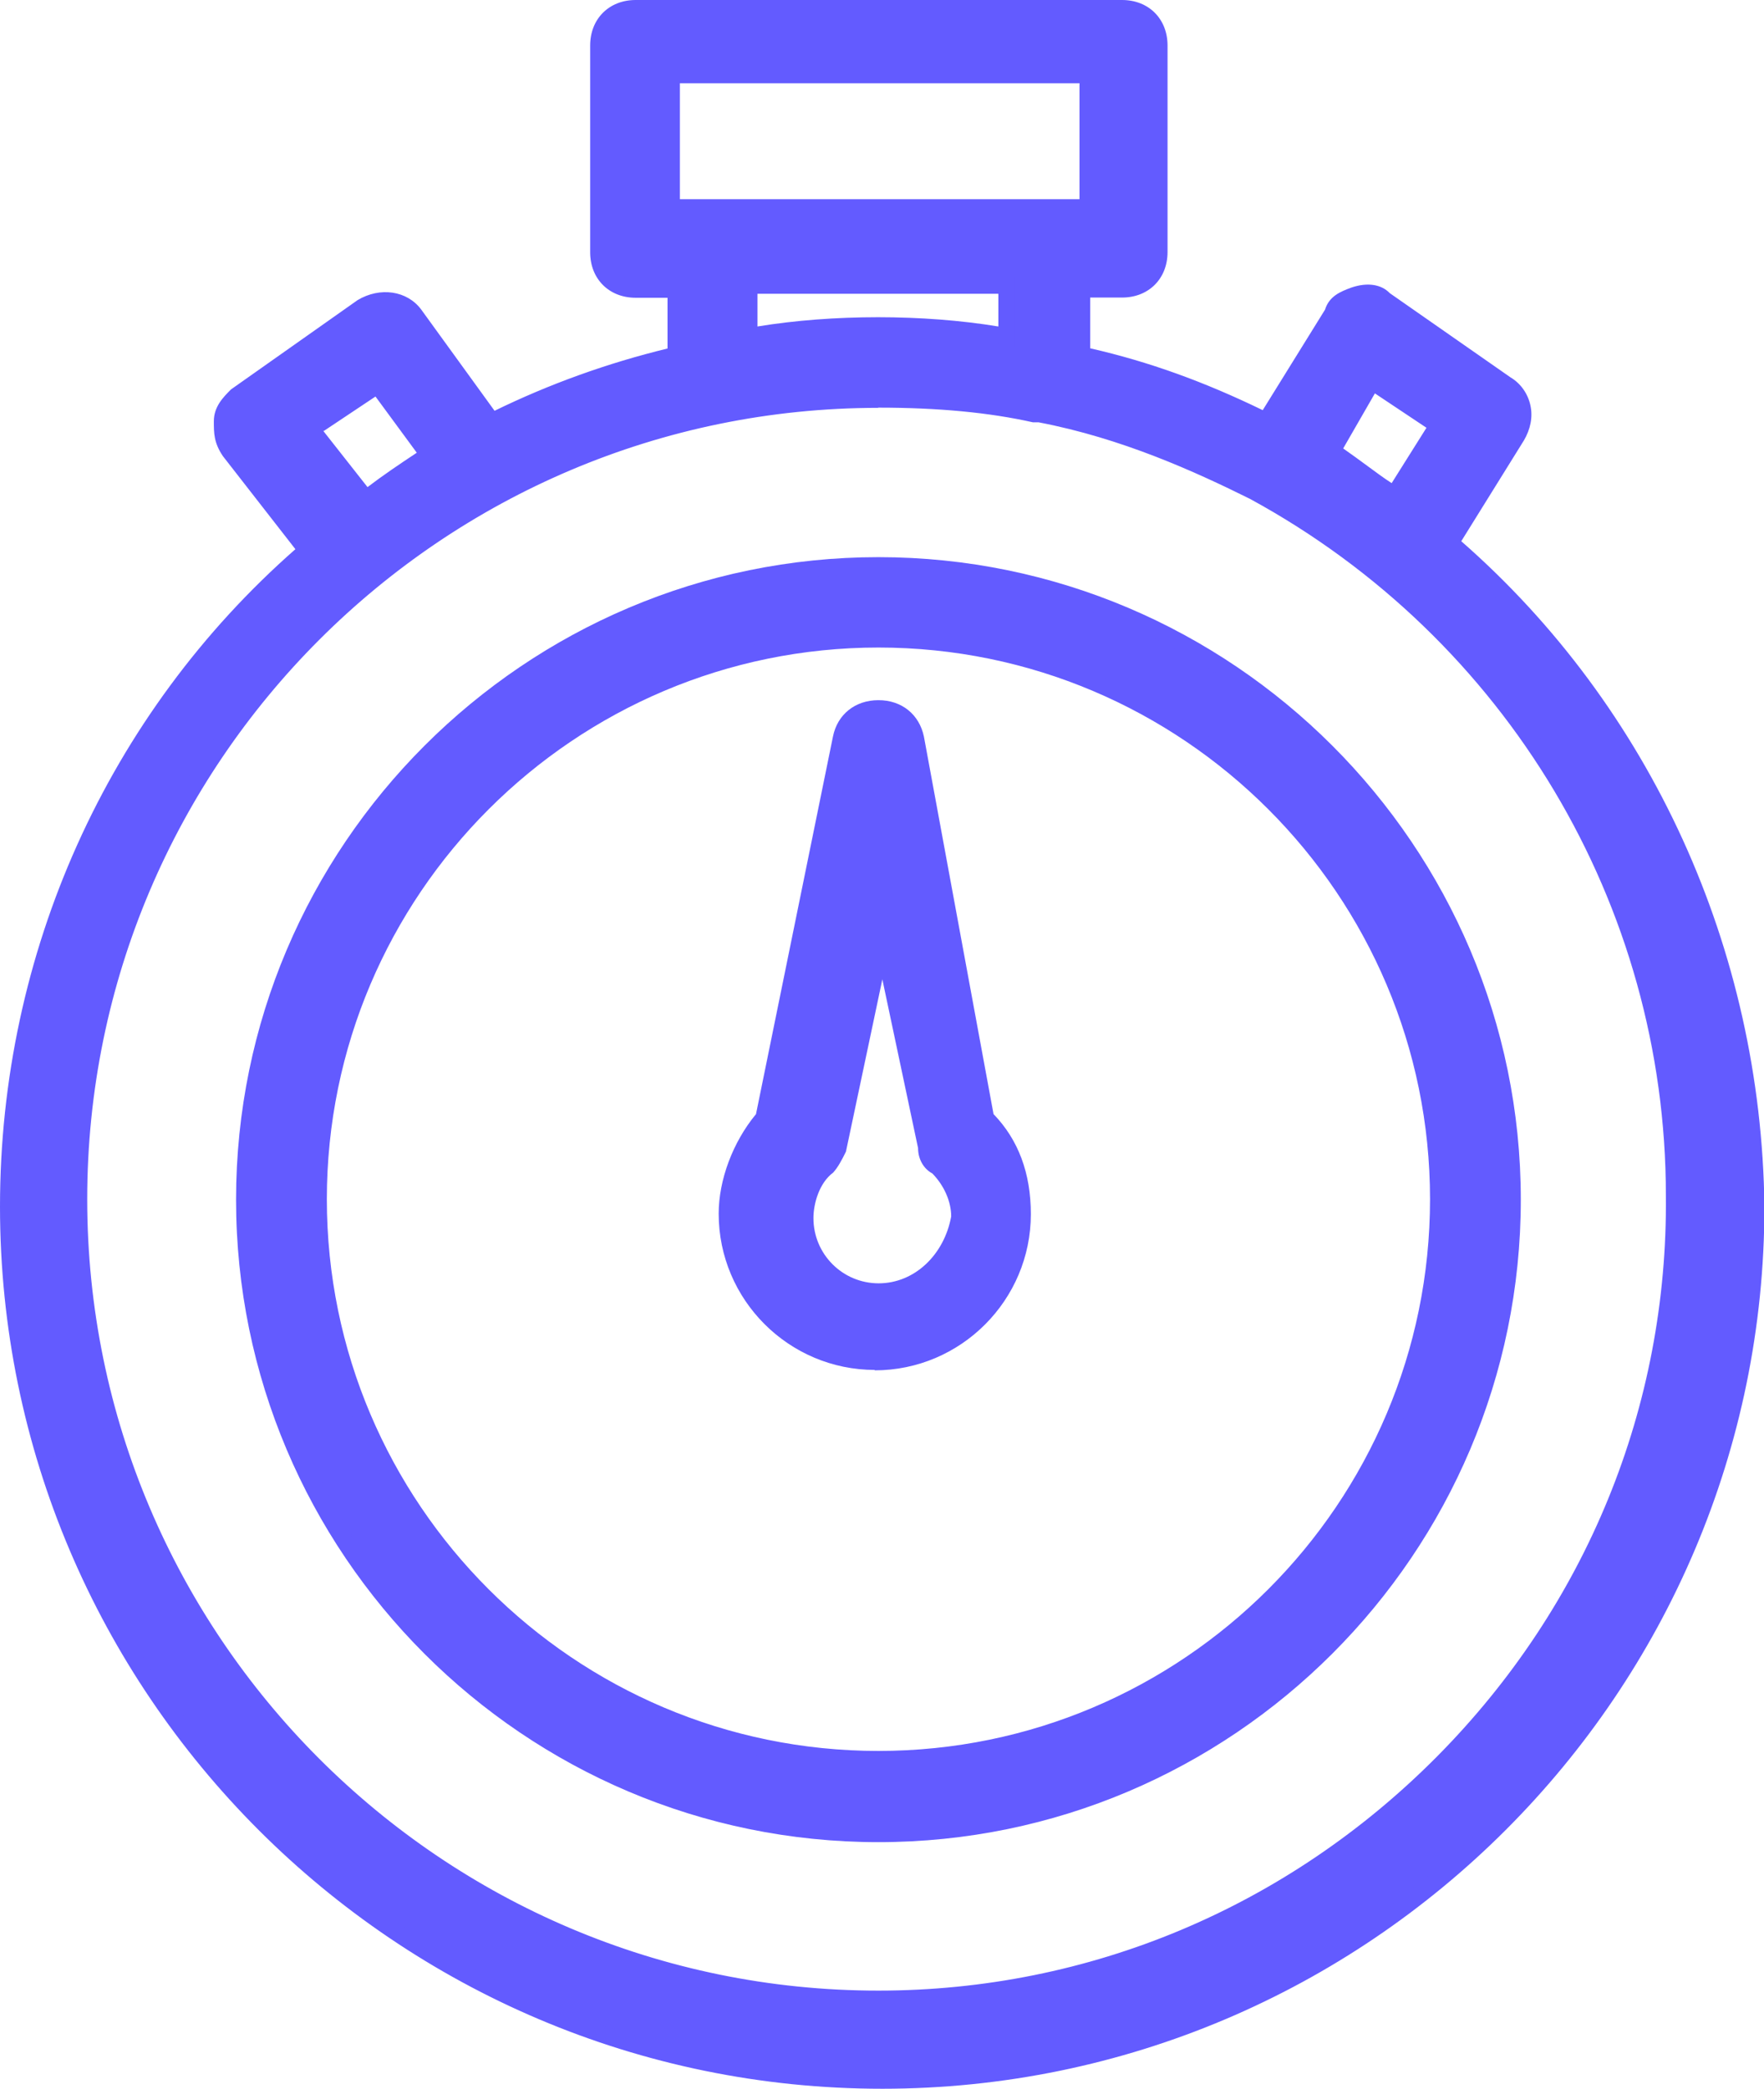
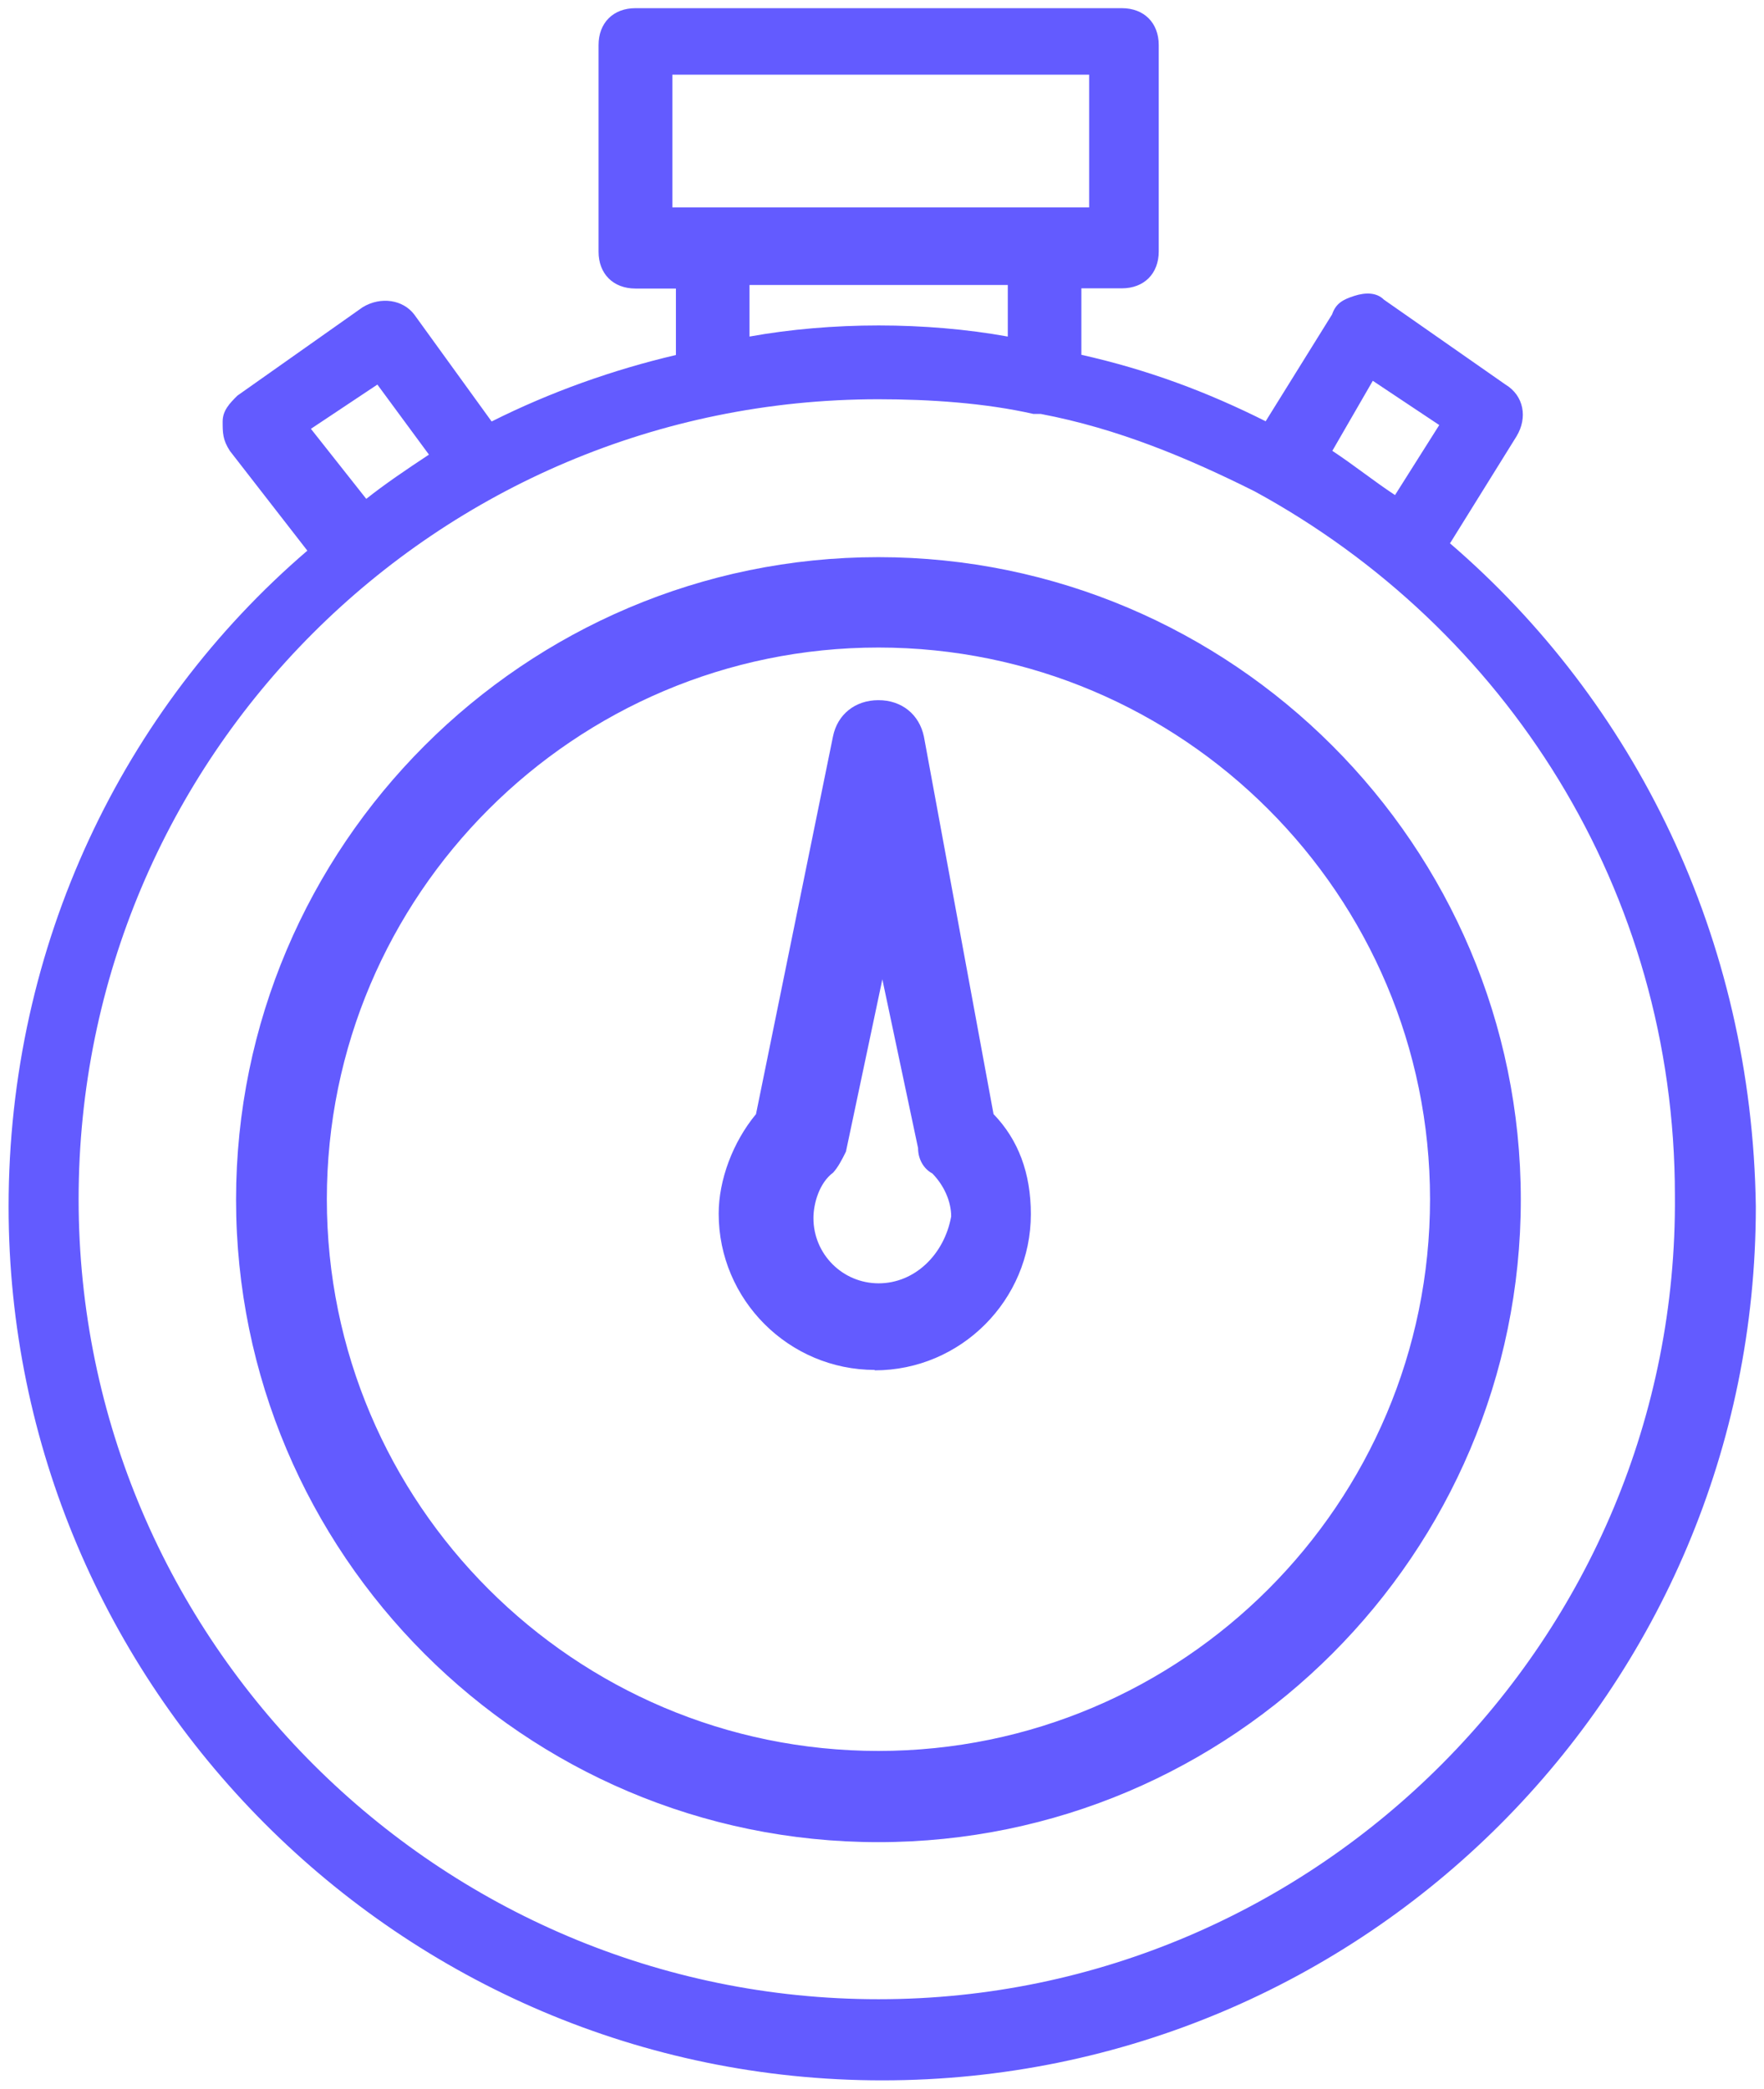
<svg xmlns="http://www.w3.org/2000/svg" id="a" viewBox="0 0 84.14 99.61">
  <path d="M69.17,25.9l3.17-5.1c.53-.88,.35-1.93-.53-2.46l-5.8-4.05c-.35-.35-.88-.35-1.41-.18s-.88,.35-1.06,.88l-3.17,5.1c-2.81-1.41-5.63-2.46-8.79-3.17v-3.17h1.93c1.06,0,1.76-.7,1.76-1.76V2.15c0-1.06-.7-1.76-1.76-1.76H30.31c-1.06,0-1.76,.7-1.76,1.76V12c0,1.06,.7,1.76,1.76,1.76h1.93v3.17c-2.99,.7-5.98,1.76-8.79,3.17l-3.69-5.1c-.53-.7-1.58-.88-2.46-.35l-5.98,4.22c-.35,.35-.7,.7-.7,1.23s0,.88,.35,1.41l3.69,4.75C5.86,33.81,.41,45.07,.41,57.54c0,22.85,18.64,41.67,41.67,41.67s41.67-18.64,41.67-41.67c-.18-12.84-5.8-24.08-14.6-31.64h.02Zm-3.69-7.74l3.17,2.11-2.11,3.34c-1.06-.7-1.93-1.41-2.99-2.11l1.93-3.34ZM32.07,3.56h19.88v6.33h-19.88V3.56Zm3.69,10.03h12.31v2.46c-1.93-.35-4.05-.53-6.16-.53s-4.22,.18-6.16,.53v-2.46Zm-20.93,6.86l3.17-2.11,2.46,3.34c-1.06,.7-2.11,1.41-2.99,2.11l-2.64-3.34Zm27.07,74.89c-20.93,0-38.15-17.06-38.15-38.15S20.81,19.04,41.9,19.04c2.46,0,5.1,.18,7.39,.7h.35c3.69,.7,7.04,2.11,10.2,3.69h0c11.96,6.51,20.05,19,20.05,33.58,.18,21.11-17.06,38.33-37.97,38.33h-.02Z" style="fill:#635bff;" />
-   <path d="M42.08,99.61C18.88,99.61,0,80.74,0,57.54c0-12.1,5.14-23.49,14.09-31.35l-3.46-4.44c-.43-.64-.43-1.09-.43-1.66,0-.7,.45-1.15,.82-1.52l6.04-4.26c1.07-.64,2.36-.45,3.03,.45l3.5,4.83c2.6-1.27,5.37-2.27,8.25-2.97v-2.42h-1.52c-1.27,0-2.17-.9-2.17-2.17V2.17c0-1.27,.9-2.17,2.17-2.17h23.2c1.27,0,2.17,.9,2.17,2.17V12.02c0,1.27-.9,2.17-2.17,2.17h-1.52v2.42c2.81,.64,5.45,1.6,8.23,2.95l2.97-4.79c.2-.64,.72-.86,1.27-1.06,.74-.25,1.41-.16,1.82,.27l5.75,4.01c.49,.29,.84,.78,.96,1.35,.12,.55,0,1.13-.31,1.66l-2.99,4.81c9.03,7.9,14.31,19.45,14.46,31.72,0,23.2-18.88,42.08-42.08,42.08h.02ZM18.37,14.74c-.29,0-.59,.08-.88,.25l-5.96,4.2c-.31,.31-.53,.57-.53,.9,0,.51,0,.76,.27,1.17l3.91,5.02-.29,.25C5.94,34.24,.8,45.54,.8,57.52c0,22.75,18.51,41.26,41.26,41.26s41.26-18.51,41.26-41.26c-.18-12.16-5.43-23.59-14.44-31.33l-.27-.23,3.34-5.39c.2-.33,.27-.72,.21-1.07-.08-.35-.27-.63-.61-.82l-5.82-4.07c-.31-.29-.72-.23-1.04-.12-.49,.16-.68,.27-.8,.63l-3.4,5.51-.33-.18c-2.95-1.47-5.71-2.46-8.7-3.13l-.31-.08v-3.91h2.35c.84,0,1.35-.51,1.35-1.35V2.13c0-.84-.51-1.35-1.35-1.35H30.29c-.84,0-1.35,.51-1.35,1.35V11.98c0,.84,.51,1.35,1.35,1.35h2.35v3.89l-.31,.08c-3.05,.72-5.98,1.78-8.7,3.13l-.31,.16-3.89-5.37c-.23-.31-.63-.49-1.06-.49v.02Zm23.53,81.01c-21.26,0-38.56-17.3-38.56-38.56S20.64,18.63,41.9,18.63c2.91,0,5.43,.23,7.49,.72h.25c4.16,.78,7.72,2.4,10.38,3.73,12.51,6.8,20.27,19.82,20.27,33.95,.08,10.28-3.89,19.99-11.16,27.34-7.29,7.35-16.96,11.39-27.22,11.39v-.02Zm0-76.3C21.09,19.45,4.16,36.37,4.16,57.19s16.92,37.74,37.74,37.74c10.05,0,19.5-3.97,26.64-11.16,7.13-7.19,11.02-16.69,10.92-26.76,0-13.84-7.6-26.56-19.84-33.22-2.6-1.29-6.1-2.89-10.08-3.65h-.27c-2.09-.47-4.53-.7-7.39-.7l.02,.02Zm-24.51,4.93l-3.17-4.01,3.87-2.58,2.95,4.01-.35,.23c-1.04,.68-2.09,1.39-2.95,2.09l-.31,.25h-.04Zm-1.97-3.83l2.11,2.68c.72-.55,1.52-1.09,2.35-1.64l-1.97-2.68-2.46,1.64h-.02Zm51.2,3.64l-.35-.23c-.53-.35-1.02-.7-1.5-1.06s-.96-.7-1.49-1.06l-.31-.21,2.35-4.05,3.87,2.58-2.54,4.03h-.02Zm-2.56-2.81c.41,.29,.8,.57,1.19,.86,.37,.27,.74,.55,1.13,.8l1.66-2.64-2.46-1.64-1.52,2.64v-.02Zm-15.62-4.83l-.49-.1c-3.73-.68-8.42-.68-12.16,0l-.49,.1v-3.36h13.13v3.36Zm-12.31-2.54v1.56c3.58-.59,7.92-.59,11.49,0v-1.56h-11.49Zm16.18-3.69H31.64V3.15h20.68v7.15Zm-19.88-.82h19.06V3.97h-19.06v5.51Z" style="fill:#635bff;" />
  <path d="M41.9,26.95c-16.71,0-30.23,13.54-30.23,30.23s13.54,30.23,30.23,30.23,30.23-13.54,30.23-30.23-13.54-30.23-30.23-30.23Zm0,56.97c-14.78,0-26.72-11.96-26.72-26.72s11.96-26.72,26.72-26.72,26.72,11.96,26.72,26.72-11.96,26.72-26.72,26.72Z" style="fill:#635bff;" />
  <path d="M41.9,87.85c-16.91,0-30.64-13.76-30.64-30.64s13.76-30.64,30.64-30.64,30.64,13.76,30.64,30.64-13.76,30.64-30.64,30.64Zm0-60.49c-16.46,0-29.82,13.39-29.82,29.82s13.39,29.82,29.82,29.82,29.82-13.39,29.82-29.82-13.39-29.82-29.82-29.82Zm0,56.97c-14.97,0-27.13-12.18-27.13-27.13s12.18-27.13,27.13-27.13,27.13,12.18,27.13,27.13-12.18,27.13-27.13,27.13Zm0-53.45c-14.5,0-26.31,11.8-26.31,26.31s11.8,26.31,26.31,26.31,26.31-11.8,26.31-26.31-11.8-26.31-26.31-26.31Z" style="fill:#635bff;" />
  <path d="M43.66,35.22c-.18-.88-.88-1.41-1.76-1.41s-1.58,.53-1.76,1.41l-3.69,18.12c-1.06,1.23-1.76,2.99-1.76,4.57,0,3.87,3.17,7.04,7.04,7.04s7.04-3.17,7.04-7.04c0-1.76-.53-3.34-1.76-4.57l-3.34-18.12Zm-1.76,26.36c-1.93,0-3.52-1.58-3.52-3.52,0-.88,.35-1.93,1.06-2.46,.18-.18,.35-.53,.53-.88l2.11-10.03,2.11,10.03c0,.35,.18,.7,.53,.88,.7,.7,1.06,1.58,1.06,2.46-.35,1.93-1.93,3.52-3.87,3.52Z" style="fill:#635bff;" />
  <path d="M41.73,65.33c-4.1,0-7.45-3.34-7.45-7.45,0-1.62,.68-3.42,1.78-4.75l3.67-18c.21-1.06,1.06-1.74,2.17-1.74s1.95,.68,2.17,1.74h0l3.32,18c1.19,1.23,1.78,2.83,1.78,4.77,0,4.1-3.34,7.45-7.45,7.45v-.02Zm.18-31.11c-.7,0-1.23,.41-1.35,1.07l-3.71,18.21-.08,.08c-1,1.17-1.66,2.87-1.66,4.3,0,3.65,2.97,6.63,6.63,6.63s6.63-2.97,6.63-6.63c0-1.76-.55-3.19-1.64-4.28l-.1-.1v-.12l-3.36-18.1c-.14-.66-.64-1.07-1.35-1.07Zm0,27.77c-2.17,0-3.93-1.76-3.93-3.93,0-.86,.31-2.11,1.21-2.79,.08-.08,.25-.43,.39-.72l2.48-11.84,2.52,11.92c0,.31,.12,.51,.31,.61l.1,.08c.76,.76,1.17,1.74,1.17,2.76-.41,2.31-2.21,3.93-4.28,3.93h.02Zm.18-15.3l-1.74,8.23c-.2,.41-.39,.76-.61,1-.66,.49-.94,1.47-.94,2.17,0,1.72,1.39,3.11,3.11,3.11s3.13-1.37,3.46-3.19c0-.7-.33-1.47-.9-2.05-.43-.23-.68-.7-.68-1.21l-1.7-8.03v-.02Z" style="fill:#635bff;" />
</svg>